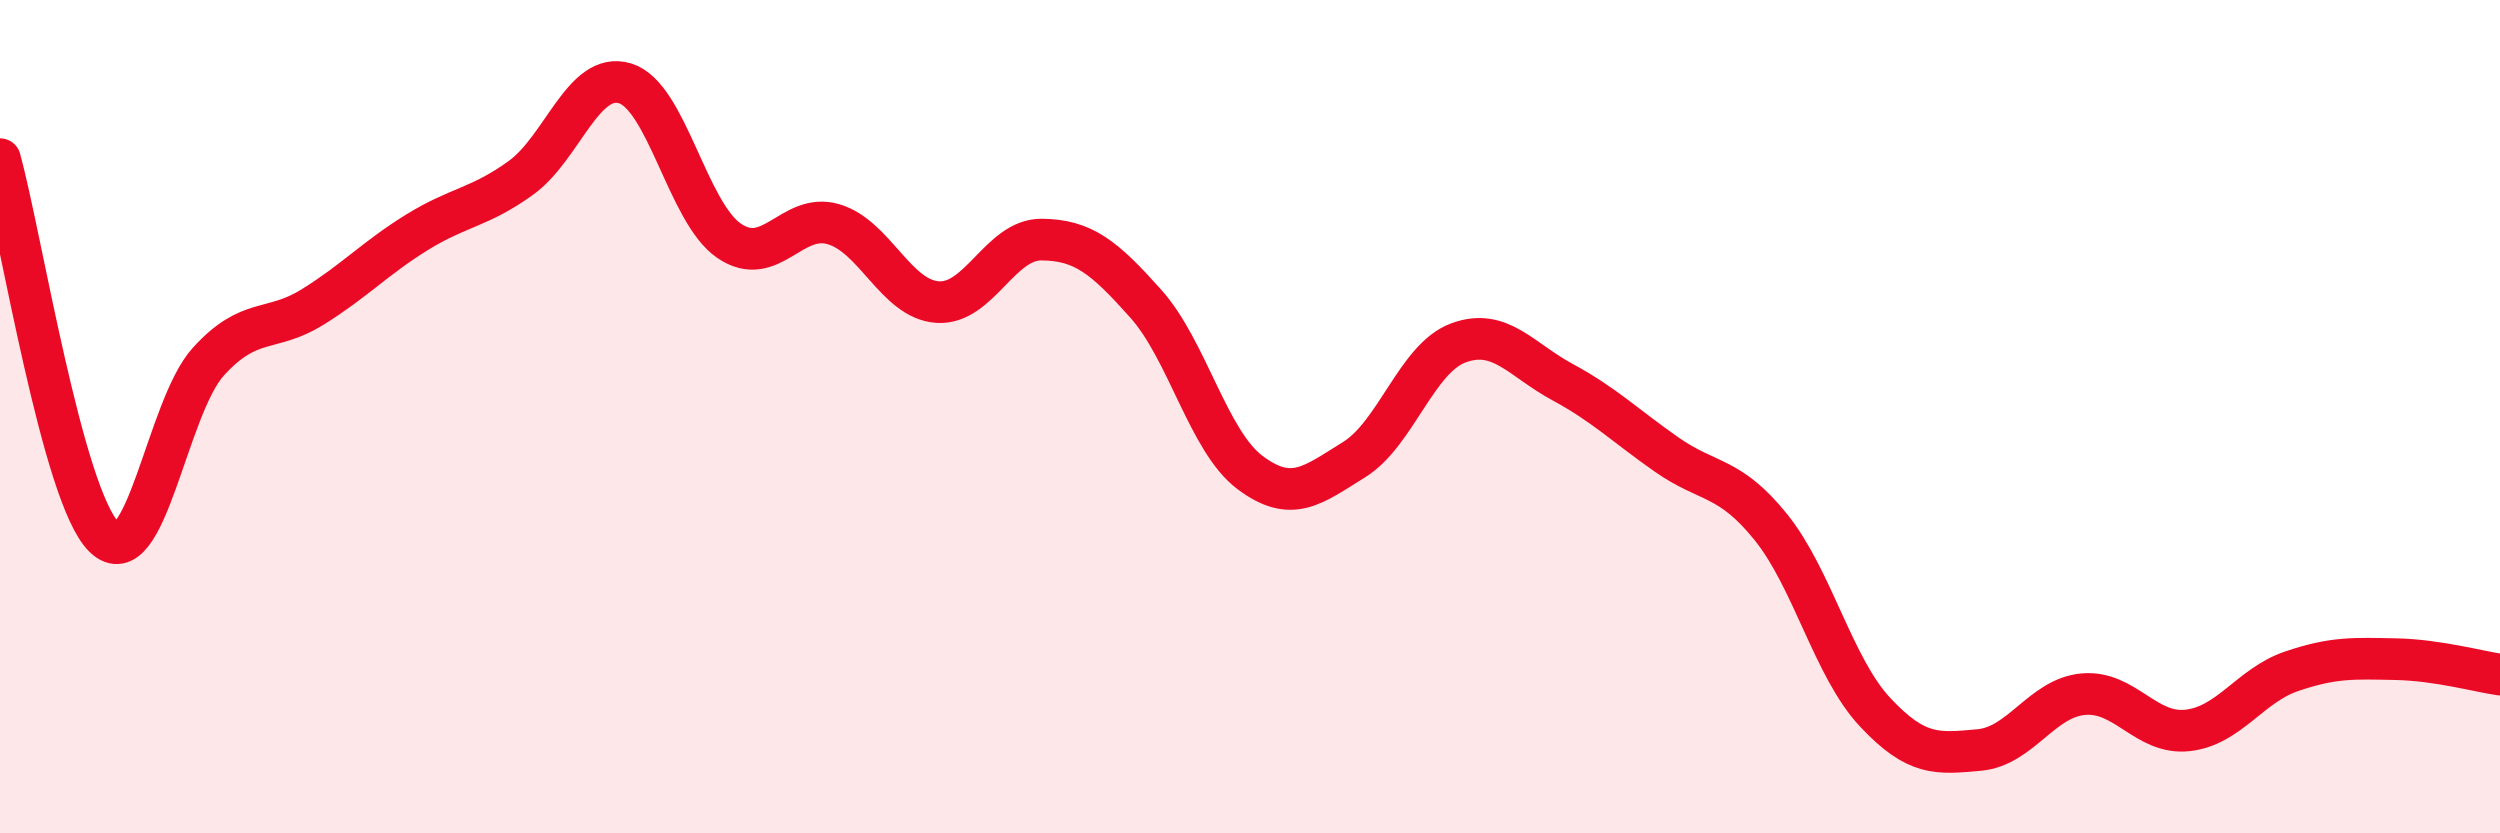
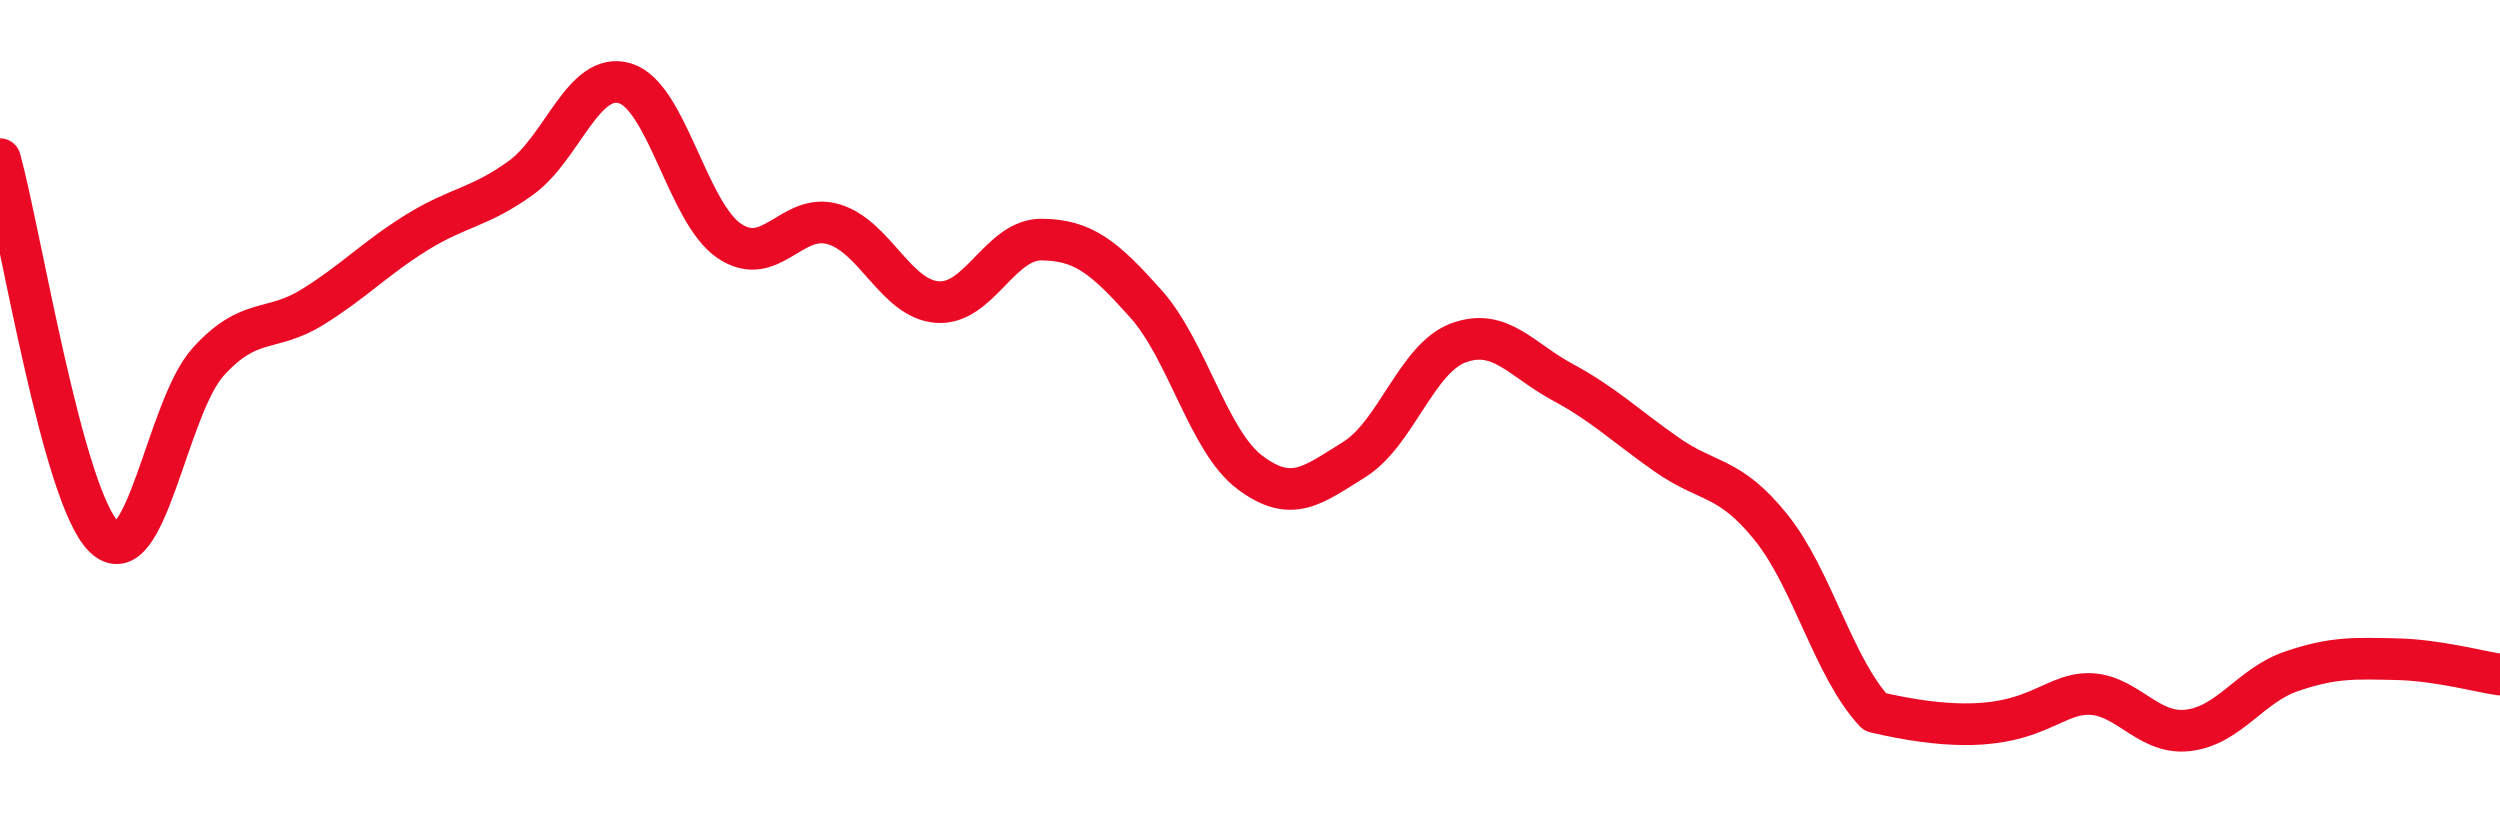
<svg xmlns="http://www.w3.org/2000/svg" width="60" height="20" viewBox="0 0 60 20">
-   <path d="M 0,3.82 C 0.5,5.63 1.5,11.92 2.5,12.89 C 3.5,13.86 4,9.78 5,8.68 C 6,7.58 6.5,7.99 7.5,7.37 C 8.5,6.75 9,6.2 10,5.58 C 11,4.96 11.5,4.99 12.5,4.27 C 13.5,3.55 14,1.7 15,2 C 16,2.3 16.5,5.1 17.5,5.78 C 18.5,6.46 19,5.09 20,5.38 C 21,5.67 21.5,7.18 22.5,7.25 C 23.5,7.32 24,5.74 25,5.75 C 26,5.76 26.5,6.17 27.5,7.29 C 28.5,8.41 29,10.59 30,11.34 C 31,12.09 31.5,11.65 32.5,11.03 C 33.5,10.41 34,8.6 35,8.23 C 36,7.86 36.5,8.63 37.5,9.17 C 38.5,9.71 39,10.21 40,10.91 C 41,11.61 41.5,11.41 42.5,12.65 C 43.5,13.89 44,16.02 45,17.09 C 46,18.16 46.5,18.09 47.5,18 C 48.5,17.91 49,16.75 50,16.66 C 51,16.57 51.5,17.64 52.5,17.53 C 53.5,17.42 54,16.45 55,16.11 C 56,15.77 56.5,15.8 57.5,15.82 C 58.5,15.84 59.5,16.12 60,16.19L60 20L0 20Z" fill="#EB0A25" opacity="0.1" stroke-linecap="round" stroke-linejoin="round" />
-   <path d="M 0,3.82 C 0.5,5.63 1.5,11.92 2.5,12.89 C 3.5,13.86 4,9.78 5,8.68 C 6,7.58 6.5,7.99 7.5,7.37 C 8.5,6.75 9,6.2 10,5.58 C 11,4.96 11.5,4.99 12.5,4.27 C 13.5,3.55 14,1.7 15,2 C 16,2.3 16.5,5.1 17.5,5.78 C 18.5,6.46 19,5.09 20,5.38 C 21,5.67 21.5,7.18 22.5,7.25 C 23.5,7.32 24,5.74 25,5.75 C 26,5.76 26.5,6.17 27.5,7.29 C 28.5,8.41 29,10.59 30,11.34 C 31,12.09 31.5,11.65 32.5,11.03 C 33.5,10.41 34,8.6 35,8.23 C 36,7.86 36.5,8.63 37.5,9.17 C 38.5,9.71 39,10.21 40,10.91 C 41,11.61 41.5,11.41 42.5,12.65 C 43.5,13.89 44,16.02 45,17.09 C 46,18.16 46.5,18.09 47.5,18 C 48.5,17.91 49,16.75 50,16.66 C 51,16.57 51.5,17.64 52.5,17.53 C 53.5,17.42 54,16.45 55,16.11 C 56,15.77 56.5,15.8 57.5,15.82 C 58.5,15.84 59.5,16.12 60,16.19" stroke="#EB0A25" stroke-width="1" fill="none" stroke-linecap="round" stroke-linejoin="round" />
+   <path d="M 0,3.82 C 0.5,5.63 1.5,11.92 2.5,12.89 C 3.5,13.86 4,9.78 5,8.68 C 6,7.58 6.5,7.99 7.5,7.37 C 8.5,6.75 9,6.2 10,5.58 C 11,4.96 11.5,4.99 12.5,4.27 C 13.5,3.55 14,1.7 15,2 C 16,2.3 16.5,5.1 17.5,5.78 C 18.5,6.46 19,5.09 20,5.38 C 21,5.67 21.5,7.18 22.5,7.25 C 23.5,7.32 24,5.74 25,5.75 C 26,5.76 26.5,6.17 27.5,7.29 C 28.5,8.41 29,10.59 30,11.34 C 31,12.09 31.5,11.65 32.5,11.03 C 33.5,10.41 34,8.6 35,8.23 C 36,7.86 36.5,8.63 37.5,9.17 C 38.5,9.71 39,10.21 40,10.91 C 41,11.61 41.5,11.41 42.5,12.65 C 43.5,13.89 44,16.02 45,17.09 C 48.5,17.91 49,16.75 50,16.66 C 51,16.57 51.5,17.64 52.5,17.53 C 53.5,17.42 54,16.45 55,16.11 C 56,15.77 56.5,15.8 57.5,15.82 C 58.5,15.84 59.5,16.12 60,16.19" stroke="#EB0A25" stroke-width="1" fill="none" stroke-linecap="round" stroke-linejoin="round" />
</svg>